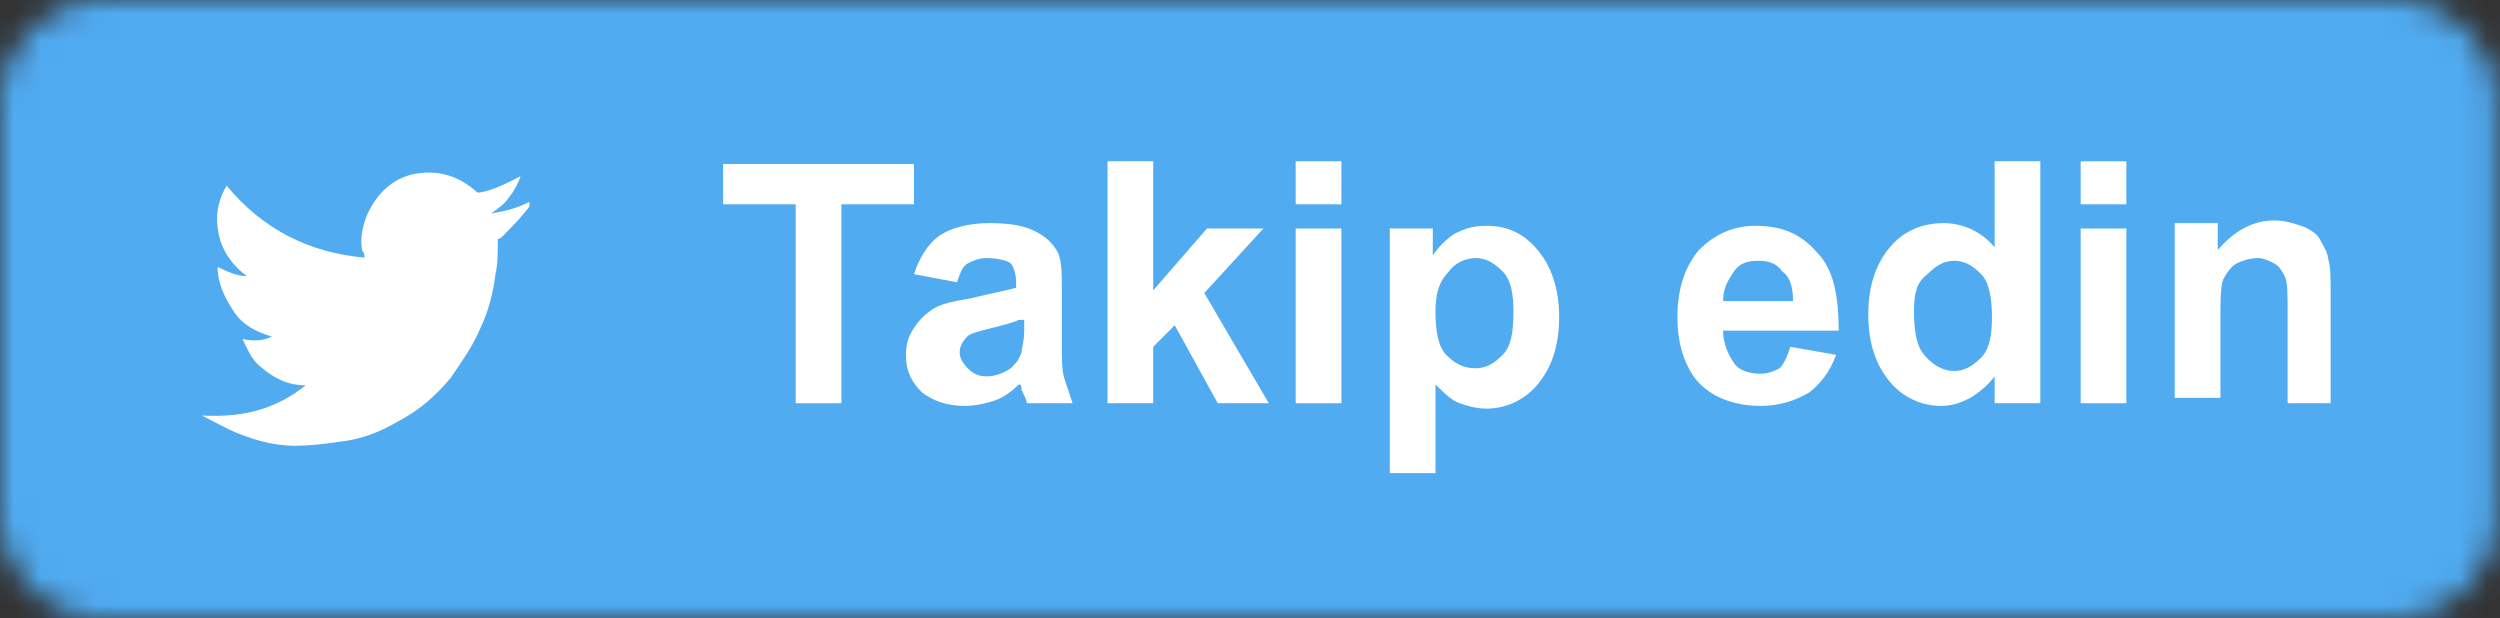
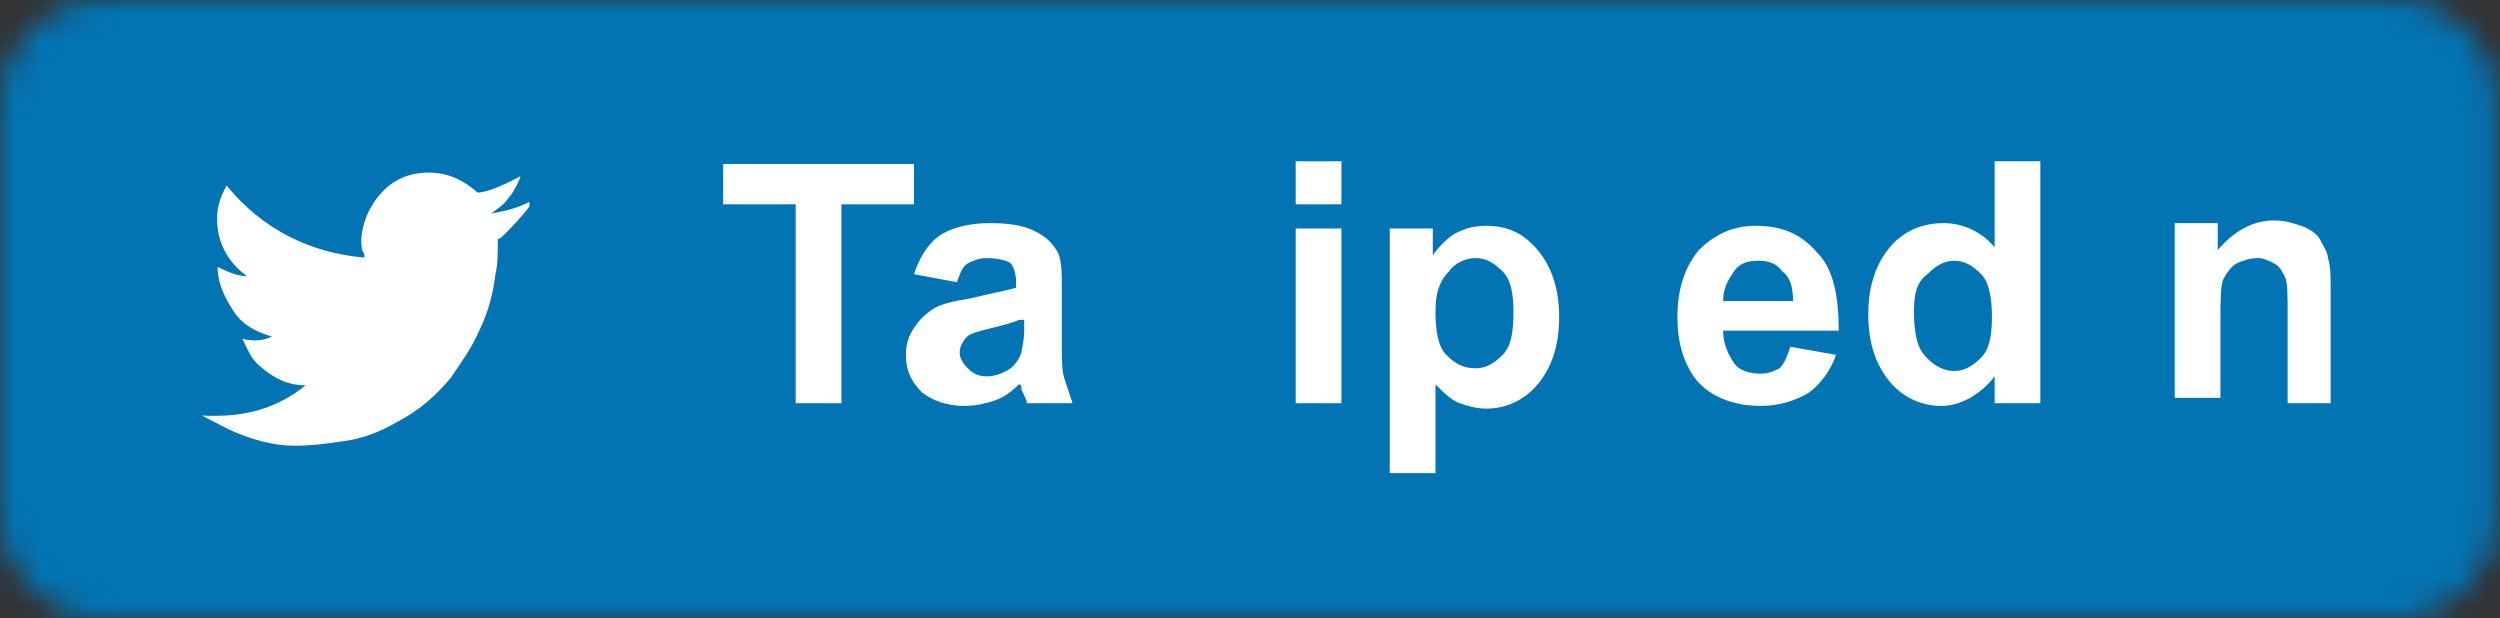
<svg xmlns="http://www.w3.org/2000/svg" width="93" height="23" viewBox="0 0 93 23" fill="none">
  <rect x="0" y="0" width="93" height="23" fill="#333333" stroke="none" />
  <mask id="mask0" mask-type="alpha" maskUnits="userSpaceOnUse" x="0" y="0" width="93" height="23">
    <path d="M89.1 0H3.8C1.7 0 0 1.7 0 3.8V19.2C0 21.3 1.7 23 3.8 23H89.1C91.2 23 92.9 21.3 92.9 19.2V3.8C92.9 1.7 91.2 0 89.1 0Z" fill="#50ABF1" />
  </mask>
  <g mask="url(#mask0)">
    <rect width="93" height="23" fill="#0274B3" />
-     <rect width="93" height="23" fill="#50ABF1" />
    <path d="M29.6 15V7.6H26.9V6.1H34V7.6H31.3V15H29.6Z" fill="white" />
    <path d="M35.6 10.5L34 10.2C34.2 9.6 34.5 9.1 34.9 8.8C35.3 8.5 36 8.3 36.8 8.3C37.6 8.3 38.1 8.4 38.5 8.6C38.9 8.8 39.1 9 39.3 9.3C39.5 9.6 39.5 10.1 39.5 10.8V12.8C39.5 13.4 39.5 13.8 39.6 14.1C39.7 14.4 39.8 14.7 39.9 15H38.2C38.2 14.9 38.1 14.7 38 14.5C38 14.4 38 14.3 37.9 14.3C37.6 14.6 37.3 14.8 37 14.9C36.7 15 36.3 15.1 35.9 15.1C35.2 15.1 34.7 14.9 34.3 14.6C33.9 14.2 33.7 13.8 33.7 13.2C33.7 12.8 33.8 12.5 34 12.2C34.2 11.9 34.4 11.7 34.7 11.5C35 11.3 35.5 11.2 36.1 11.1C36.9 10.9 37.5 10.8 37.8 10.7V10.5C37.8 10.2 37.7 9.9 37.6 9.8C37.5 9.7 37.1 9.6 36.7 9.6C36.4 9.6 36.2 9.7 36 9.8C35.8 9.9 35.7 10.2 35.6 10.5ZM37.9 11.9C37.7 12 37.3 12.1 36.9 12.2C36.5 12.3 36.1 12.4 36 12.5C35.8 12.7 35.7 12.9 35.7 13.1C35.7 13.3 35.8 13.5 36 13.7C36.2 13.9 36.4 14 36.7 14C37 14 37.3 13.9 37.6 13.7C37.8 13.5 37.9 13.4 38 13.1C38 13 38.1 12.7 38.1 12.3V11.9H37.9Z" fill="white" />
-     <path d="M41.2 15V6H42.9V10.8L44.9 8.5H47L44.8 10.9L47.2 15H45.3L43.7 12.1L42.9 12.9V15H41.2Z" fill="white" />
    <path d="M48.2 7.6V6H49.9V7.6H48.2ZM48.2 15V8.5H49.9V15H48.2Z" fill="white" />
    <path d="M51.7 8.5H53.3V9.5C53.5 9.2 53.8 8.9 54.1 8.7C54.5 8.5 54.8 8.4 55.3 8.4C56.1 8.4 56.7 8.7 57.2 9.3C57.7 9.9 58 10.7 58 11.8C58 12.9 57.7 13.7 57.2 14.3C56.7 14.9 56 15.2 55.3 15.2C54.9 15.2 54.6 15.1 54.3 15C54 14.9 53.7 14.6 53.4 14.3V17.6H51.7V8.5ZM53.4 11.6C53.4 12.3 53.5 12.9 53.8 13.2C54.1 13.5 54.4 13.7 54.9 13.7C55.3 13.7 55.6 13.5 55.9 13.2C56.2 12.9 56.3 12.4 56.3 11.6C56.3 10.9 56.2 10.4 55.9 10.1C55.6 9.8 55.3 9.6 54.9 9.6C54.5 9.6 54.1 9.8 53.9 10.1C53.5 10.5 53.4 11 53.4 11.6Z" fill="white" />
    <path d="M66.6 12.9L68.3 13.2C68.1 13.8 67.7 14.3 67.3 14.6C66.8 14.9 66.2 15.1 65.5 15.1C64.4 15.1 63.5 14.7 63 14C62.6 13.4 62.4 12.7 62.4 11.8C62.4 10.7 62.7 9.9 63.2 9.3C63.8 8.7 64.5 8.4 65.3 8.4C66.3 8.4 67 8.7 67.6 9.4C68.2 10 68.4 11 68.4 12.3H64.1C64.1 12.8 64.3 13.2 64.5 13.5C64.7 13.8 65.1 13.9 65.5 13.9C65.8 13.9 66 13.8 66.2 13.7C66.4 13.5 66.5 13.2 66.6 12.9ZM66.7 11.2C66.7 10.7 66.6 10.3 66.3 10.1C66.1 9.8 65.8 9.7 65.4 9.7C65 9.7 64.7 9.8 64.5 10.1C64.3 10.4 64.1 10.7 64.1 11.2H66.7Z" fill="white" />
    <path d="M75.8 15H74.2V14C73.9 14.4 73.6 14.6 73.3 14.8C72.9 15 72.6 15.1 72.2 15.1C71.5 15.1 70.8 14.8 70.3 14.2C69.8 13.6 69.5 12.8 69.5 11.7C69.5 10.6 69.8 9.8 70.3 9.2C70.8 8.6 71.5 8.3 72.3 8.3C73 8.3 73.7 8.6 74.2 9.2V6H75.9V15H75.8ZM71.2 11.6C71.2 12.3 71.3 12.8 71.5 13.1C71.8 13.5 72.2 13.8 72.7 13.8C73.1 13.8 73.4 13.6 73.7 13.3C74 13 74.1 12.5 74.1 11.8C74.1 11.1 74 10.5 73.7 10.2C73.4 9.9 73.1 9.7 72.7 9.7C72.3 9.7 72 9.9 71.7 10.2C71.3 10.5 71.2 10.9 71.2 11.6Z" fill="white" />
-     <path d="M77.4 7.6V6H79.1V7.6H77.4ZM77.4 15V8.5H79.1V15H77.4Z" fill="white" />
    <path d="M86.8 15H85.1V11.7C85.1 11 85.1 10.5 85 10.3C84.9 10.1 84.8 9.9 84.6 9.8C84.4 9.7 84.2 9.6 84 9.6C83.7 9.6 83.4 9.7 83.2 9.8C83 9.9 82.8 10.2 82.7 10.4C82.6 10.7 82.6 11.2 82.6 11.9V14.8H80.9V8.3H82.5V9.3C83.1 8.6 83.8 8.2 84.6 8.2C85 8.2 85.3 8.3 85.6 8.4C85.9 8.5 86.2 8.7 86.3 8.9C86.4 9.1 86.6 9.4 86.6 9.6C86.7 9.9 86.7 10.3 86.7 10.8V15H86.8Z" fill="white" />
    <path d="M11.373 14.334C10.7 14.334 10.196 14.075 9.692 13.643C9.355 13.384 9.187 12.952 9.019 12.606C9.355 12.693 9.776 12.693 10.112 12.52C9.523 12.347 9.019 12.088 8.683 11.569C8.347 11.051 8.095 10.533 8.095 9.928C8.431 10.101 8.851 10.274 9.187 10.274C8.599 9.841 8.179 9.237 8.095 8.459C8.011 7.854 8.179 7.336 8.431 6.904C9.776 8.545 11.541 9.409 13.558 9.582C13.558 9.496 13.558 9.41 13.474 9.323C13.39 8.891 13.474 8.459 13.642 8.027C13.978 7.25 14.567 6.645 15.407 6.472C16.332 6.299 17.088 6.558 17.761 7.163C17.761 7.163 17.761 7.163 17.845 7.163C18.349 7.077 18.853 6.818 19.358 6.558C19.358 6.645 19.105 7.163 18.937 7.336C18.769 7.595 18.517 7.768 18.265 7.941C18.769 7.854 19.189 7.768 19.694 7.509C19.694 7.509 19.694 7.509 19.694 7.595C19.694 7.595 19.694 7.595 19.694 7.681C19.442 8.027 19.105 8.373 18.769 8.718C18.685 8.805 18.601 8.891 18.517 8.891C18.517 8.891 18.517 8.891 18.517 8.977C18.517 9.409 18.517 9.842 18.433 10.187C18.349 10.878 18.181 11.569 17.845 12.261C17.592 12.866 17.172 13.47 16.752 14.075C16.164 14.766 15.575 15.285 14.735 15.717C14.146 16.062 13.474 16.321 12.802 16.408C12.213 16.494 11.625 16.581 10.952 16.581C10.112 16.581 9.271 16.321 8.515 15.976C8.179 15.803 7.842 15.63 7.506 15.457C9.103 15.544 10.28 15.198 11.373 14.334Z" fill="white" />
  </g>
</svg>